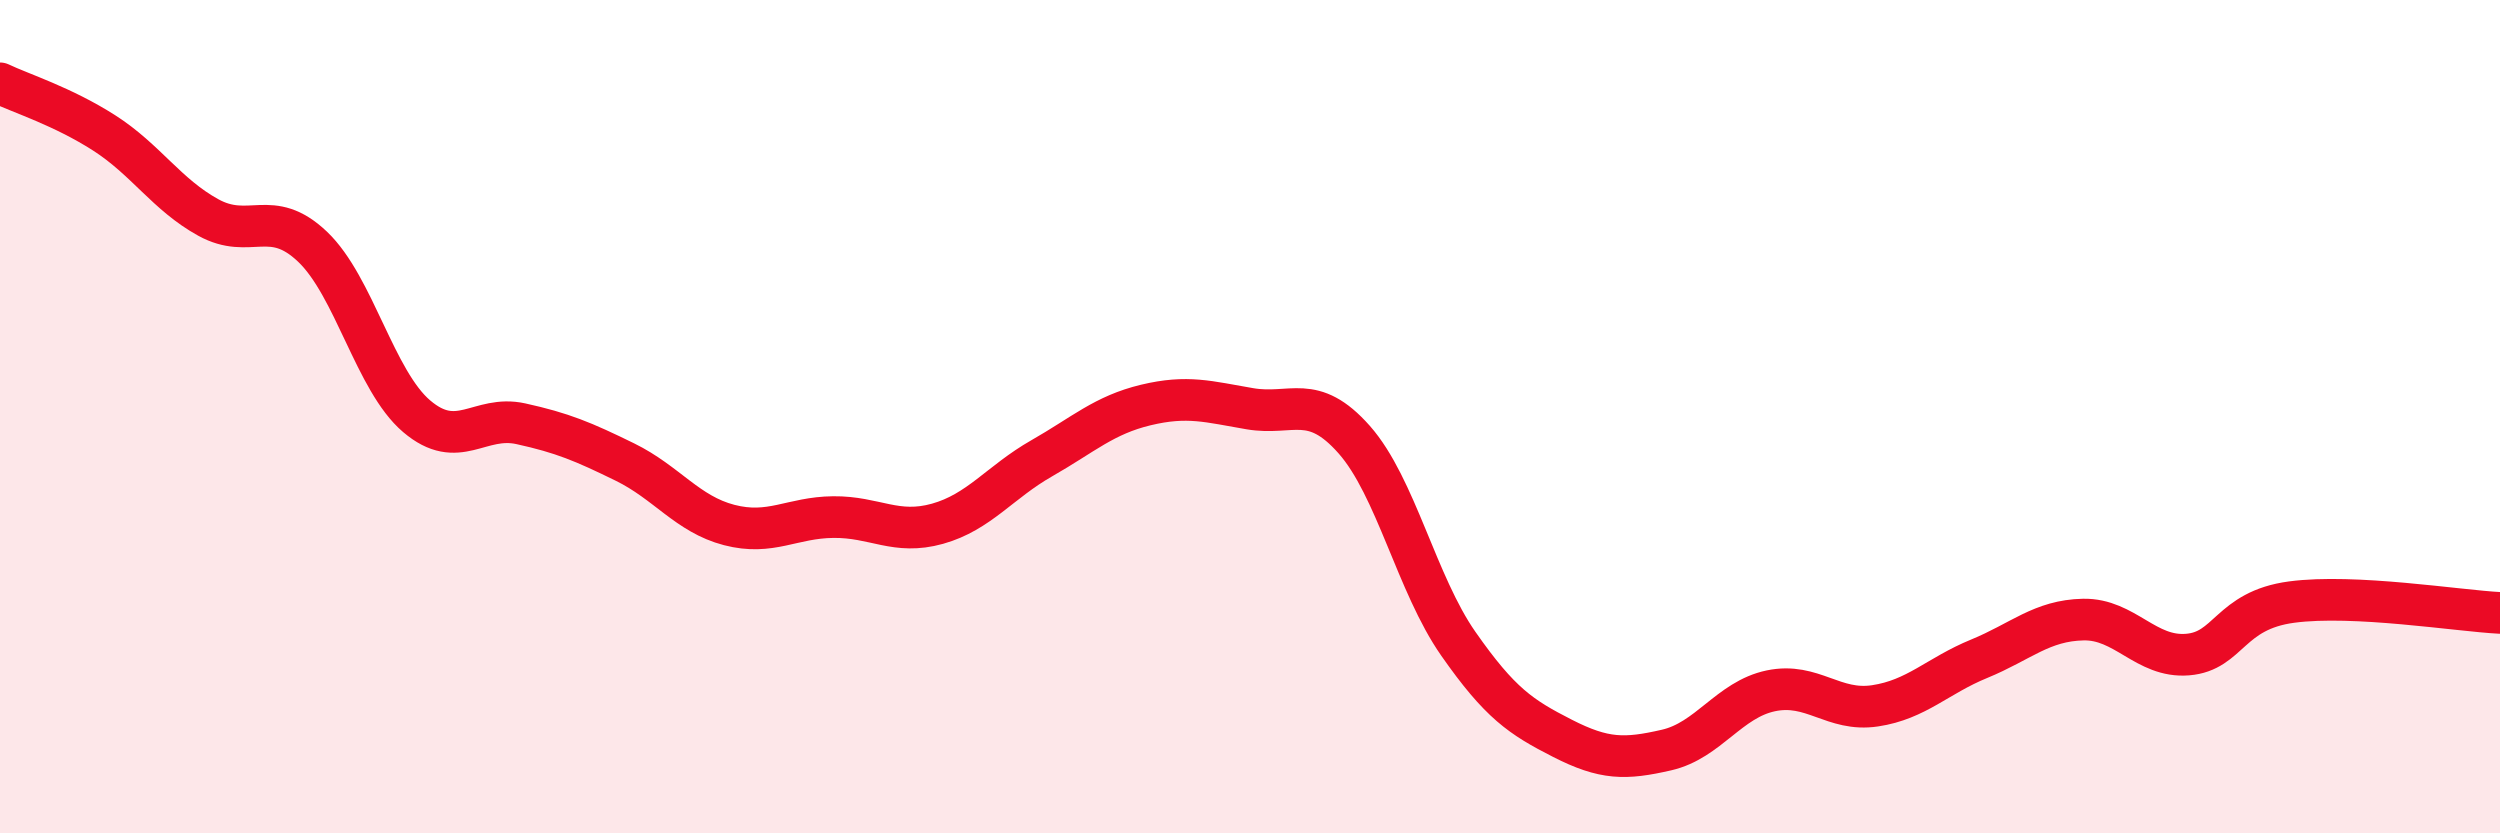
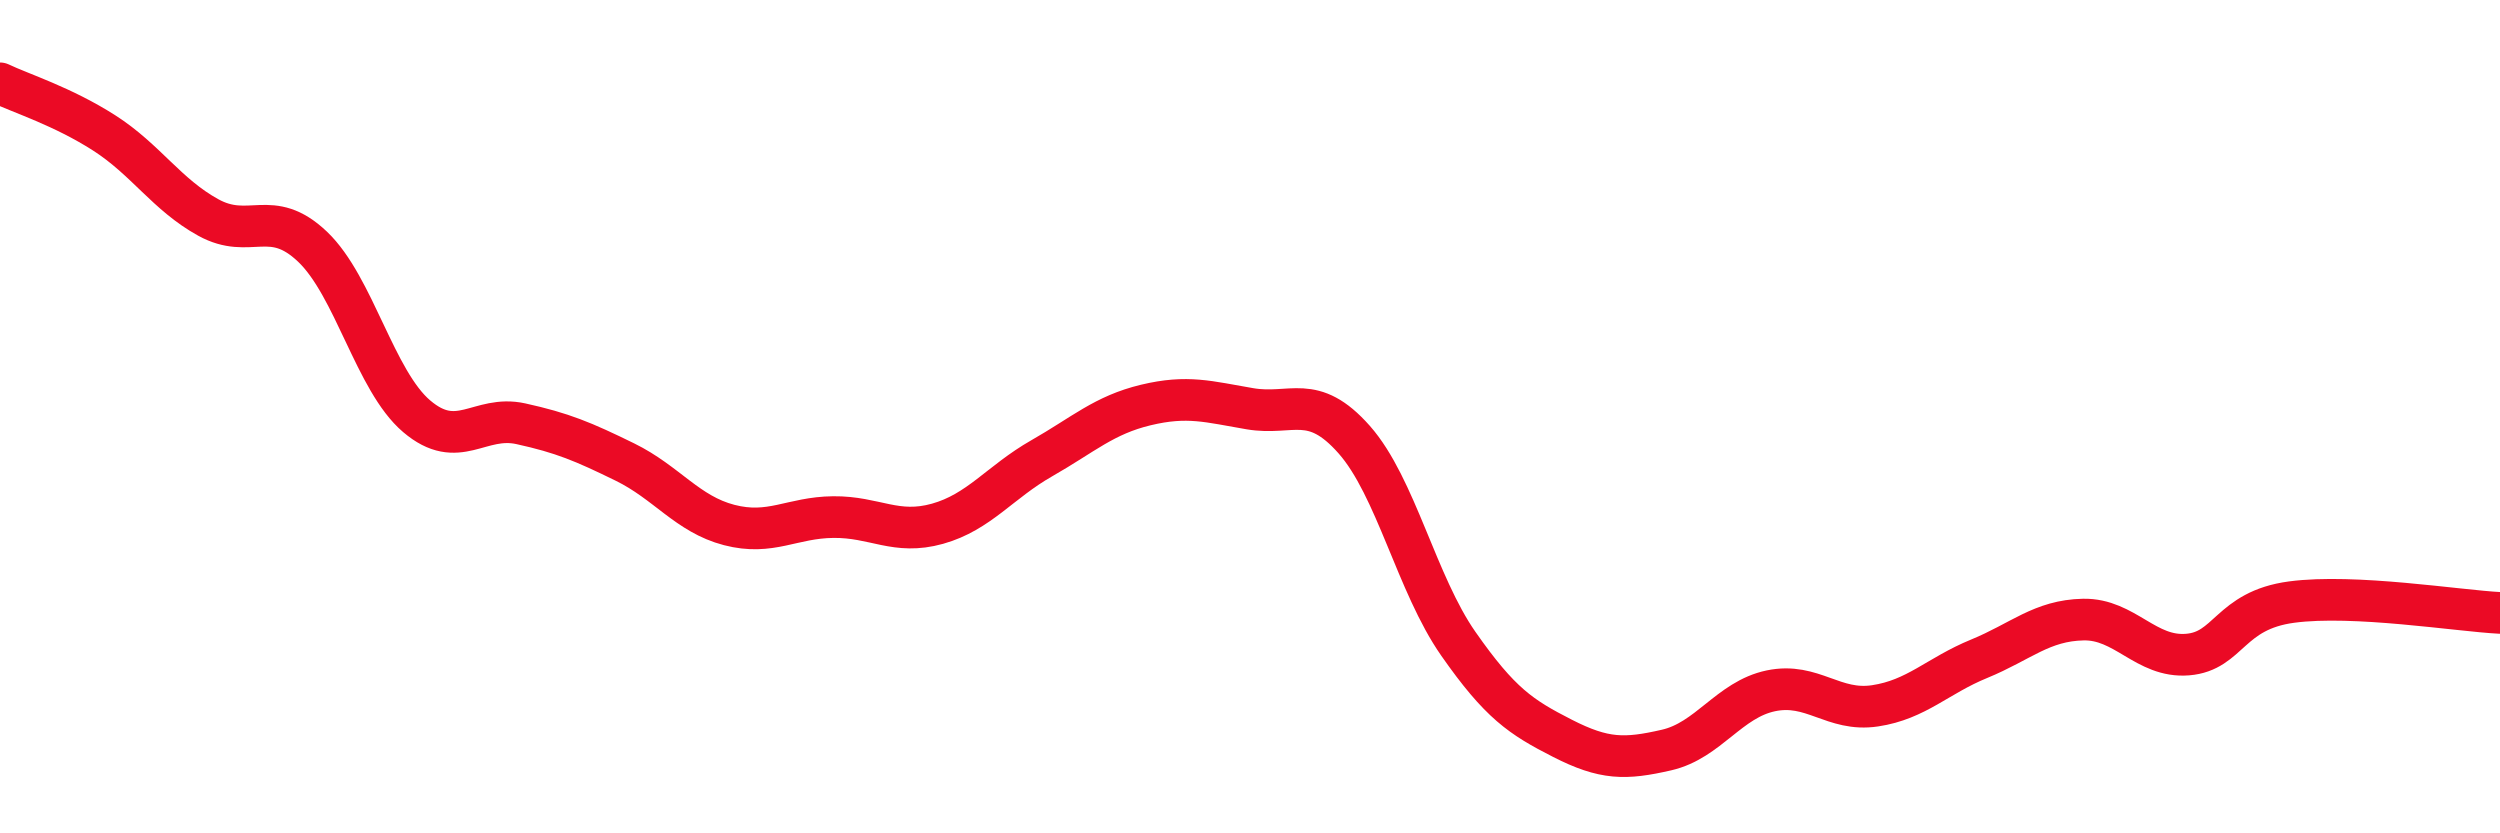
<svg xmlns="http://www.w3.org/2000/svg" width="60" height="20" viewBox="0 0 60 20">
-   <path d="M 0,2 C 0.5,2.24 1.5,2.55 2.5,3.19 C 3.5,3.83 4,4.67 5,5.22 C 6,5.77 6.5,4.97 7.5,5.92 C 8.5,6.87 9,9.14 10,9.99 C 11,10.84 11.5,9.95 12.5,10.17 C 13.5,10.39 14,10.6 15,11.09 C 16,11.58 16.5,12.34 17.5,12.6 C 18.5,12.86 19,12.42 20,12.41 C 21,12.4 21.5,12.85 22.5,12.57 C 23.5,12.29 24,11.57 25,11 C 26,10.43 26.5,9.96 27.5,9.72 C 28.5,9.48 29,9.64 30,9.81 C 31,9.98 31.5,9.42 32.5,10.55 C 33.5,11.68 34,14.02 35,15.45 C 36,16.88 36.5,17.21 37.5,17.72 C 38.5,18.23 39,18.23 40,18 C 41,17.77 41.5,16.79 42.5,16.58 C 43.5,16.37 44,17.09 45,16.94 C 46,16.79 46.5,16.22 47.5,15.81 C 48.5,15.4 49,14.89 50,14.87 C 51,14.85 51.5,15.79 52.5,15.71 C 53.5,15.63 53.5,14.65 55,14.45 C 56.5,14.25 59,14.66 60,14.71L60 20L0 20Z" fill="#EB0A25" opacity="0.1" stroke-linecap="round" stroke-linejoin="round" />
  <path d="M 0,2 C 0.5,2.24 1.5,2.55 2.5,3.19 C 3.5,3.83 4,4.67 5,5.22 C 6,5.77 6.5,4.97 7.5,5.92 C 8.5,6.87 9,9.14 10,9.99 C 11,10.84 11.5,9.95 12.5,10.17 C 13.5,10.39 14,10.6 15,11.09 C 16,11.58 16.5,12.34 17.5,12.6 C 18.5,12.86 19,12.42 20,12.41 C 21,12.4 21.5,12.85 22.5,12.57 C 23.5,12.29 24,11.57 25,11 C 26,10.43 26.5,9.96 27.5,9.72 C 28.5,9.48 29,9.64 30,9.81 C 31,9.98 31.5,9.42 32.5,10.55 C 33.5,11.68 34,14.02 35,15.45 C 36,16.88 36.5,17.21 37.5,17.72 C 38.5,18.23 39,18.23 40,18 C 41,17.77 41.5,16.79 42.5,16.58 C 43.5,16.37 44,17.09 45,16.94 C 46,16.79 46.5,16.22 47.5,15.81 C 48.5,15.4 49,14.89 50,14.87 C 51,14.85 51.5,15.79 52.5,15.71 C 53.5,15.63 53.5,14.65 55,14.45 C 56.5,14.25 59,14.66 60,14.71" stroke="#EB0A25" stroke-width="1" fill="none" stroke-linecap="round" stroke-linejoin="round" />
</svg>